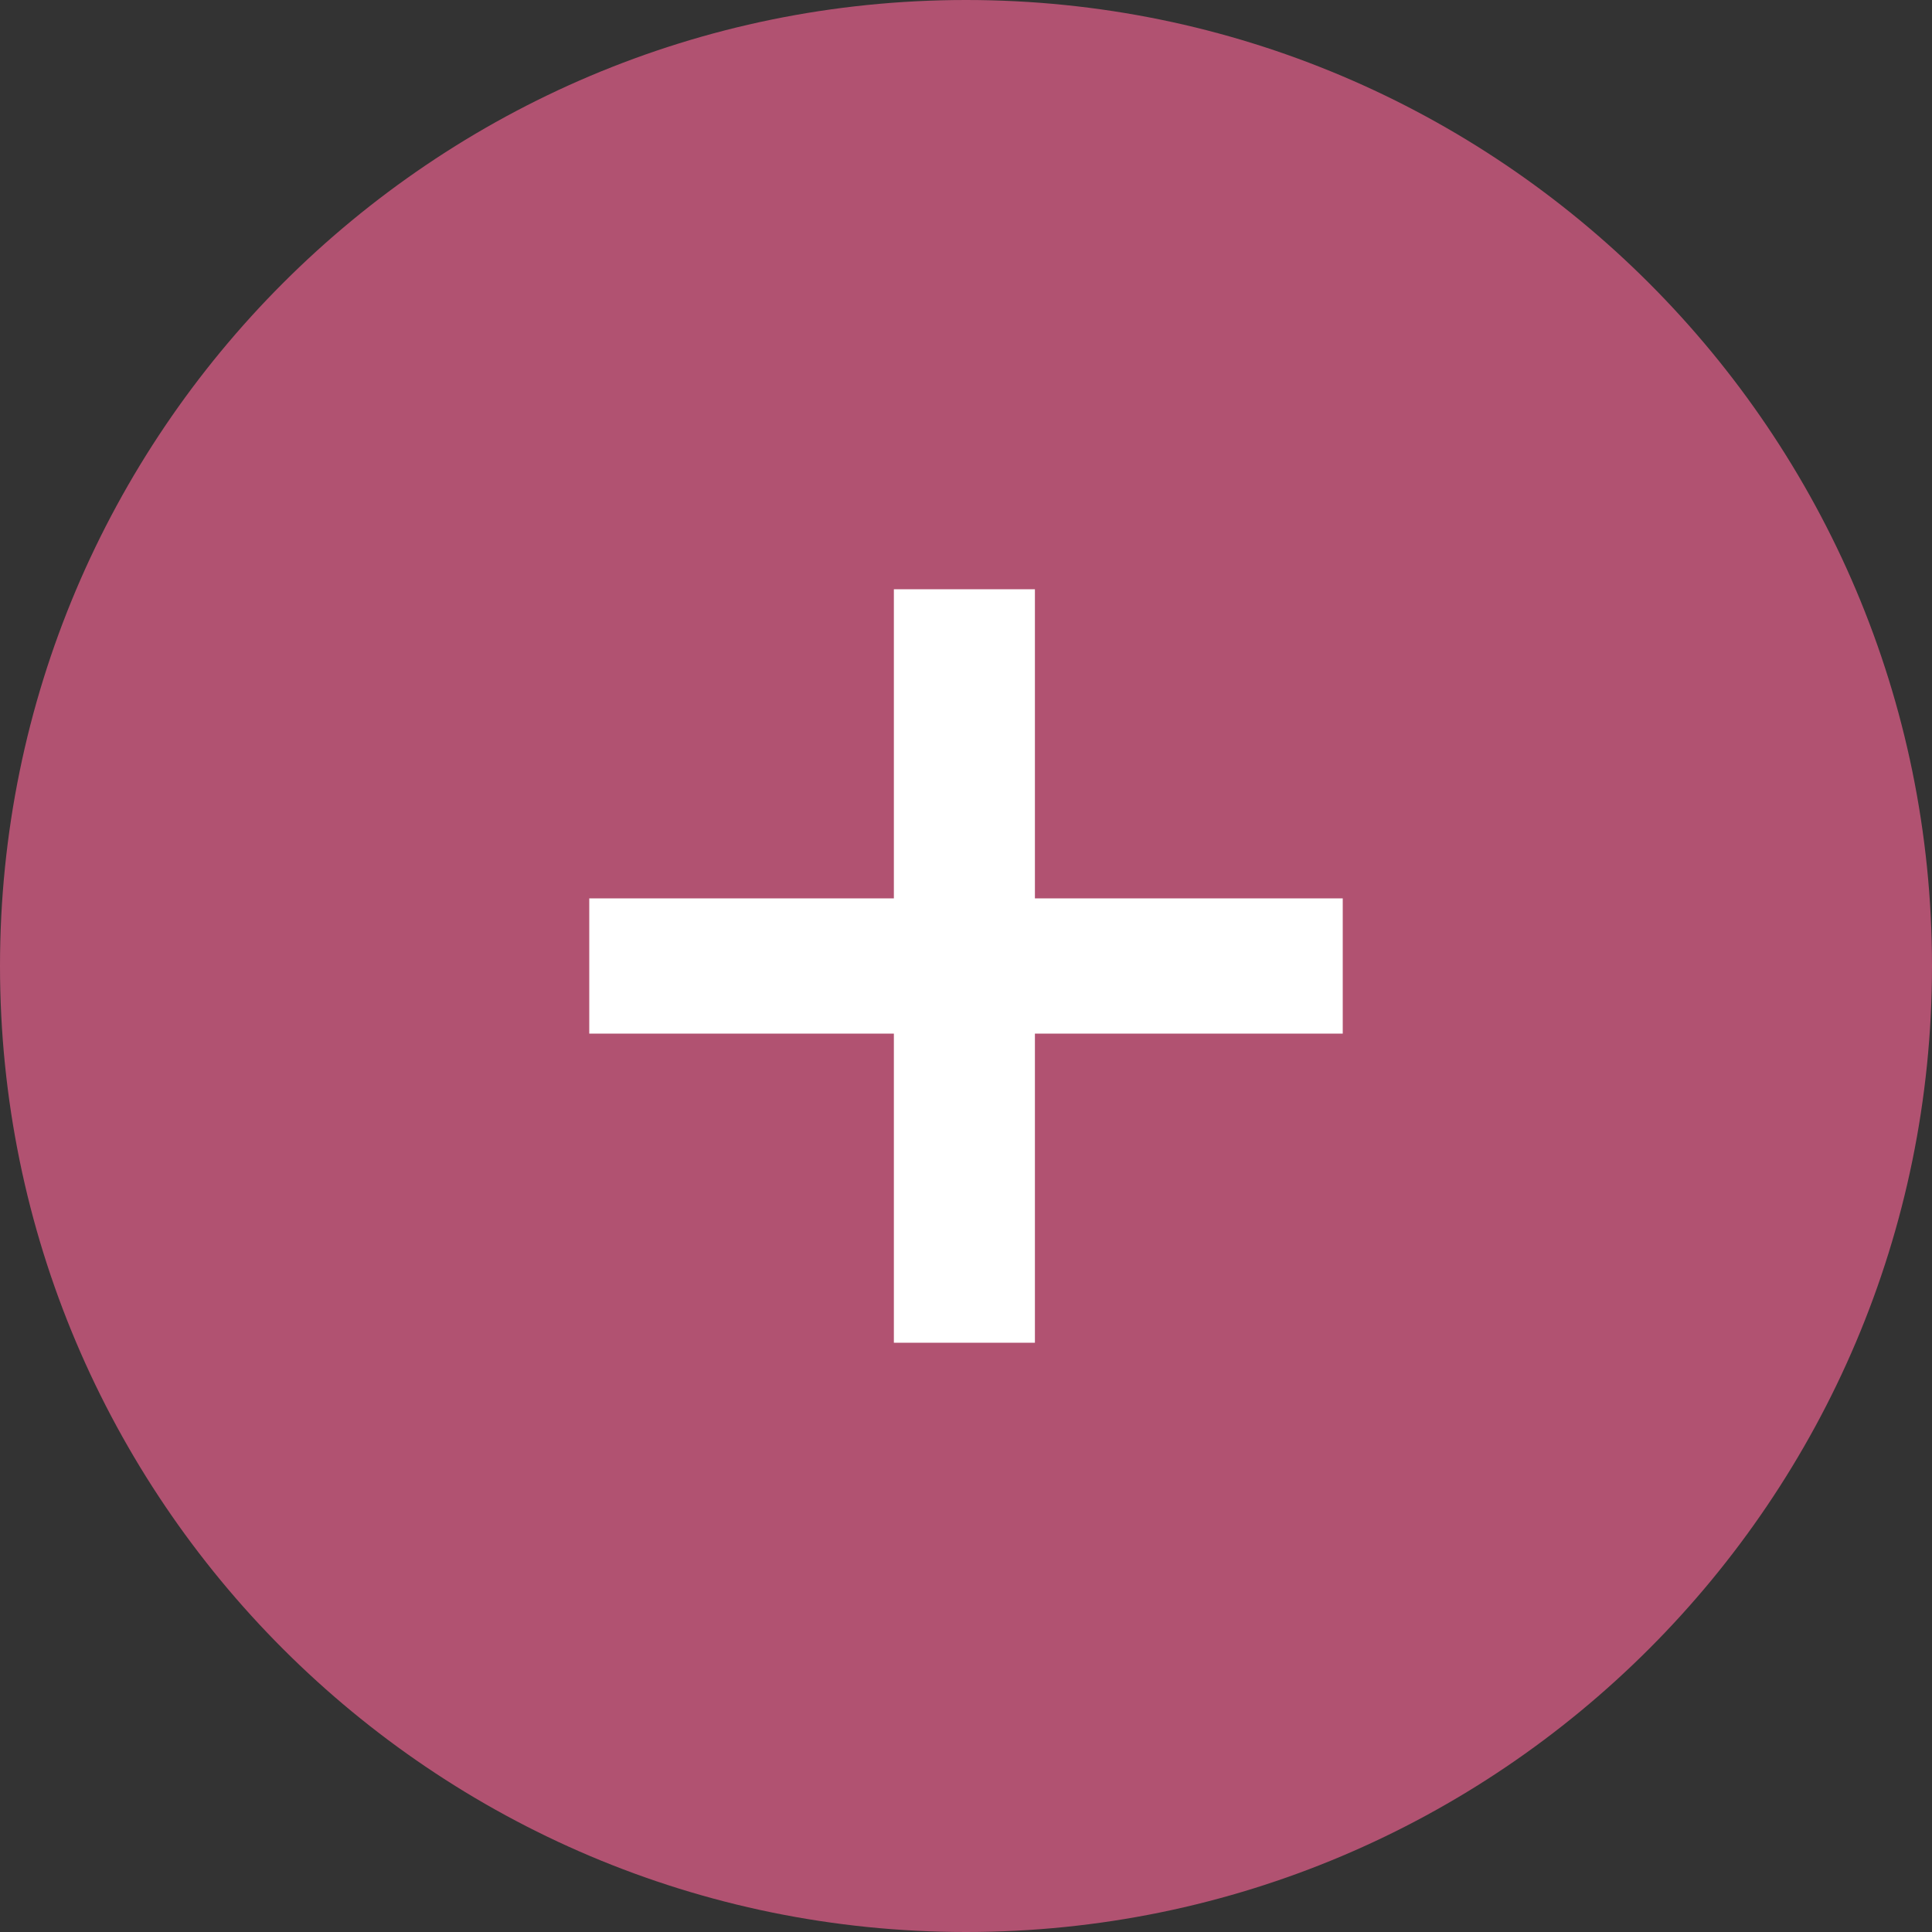
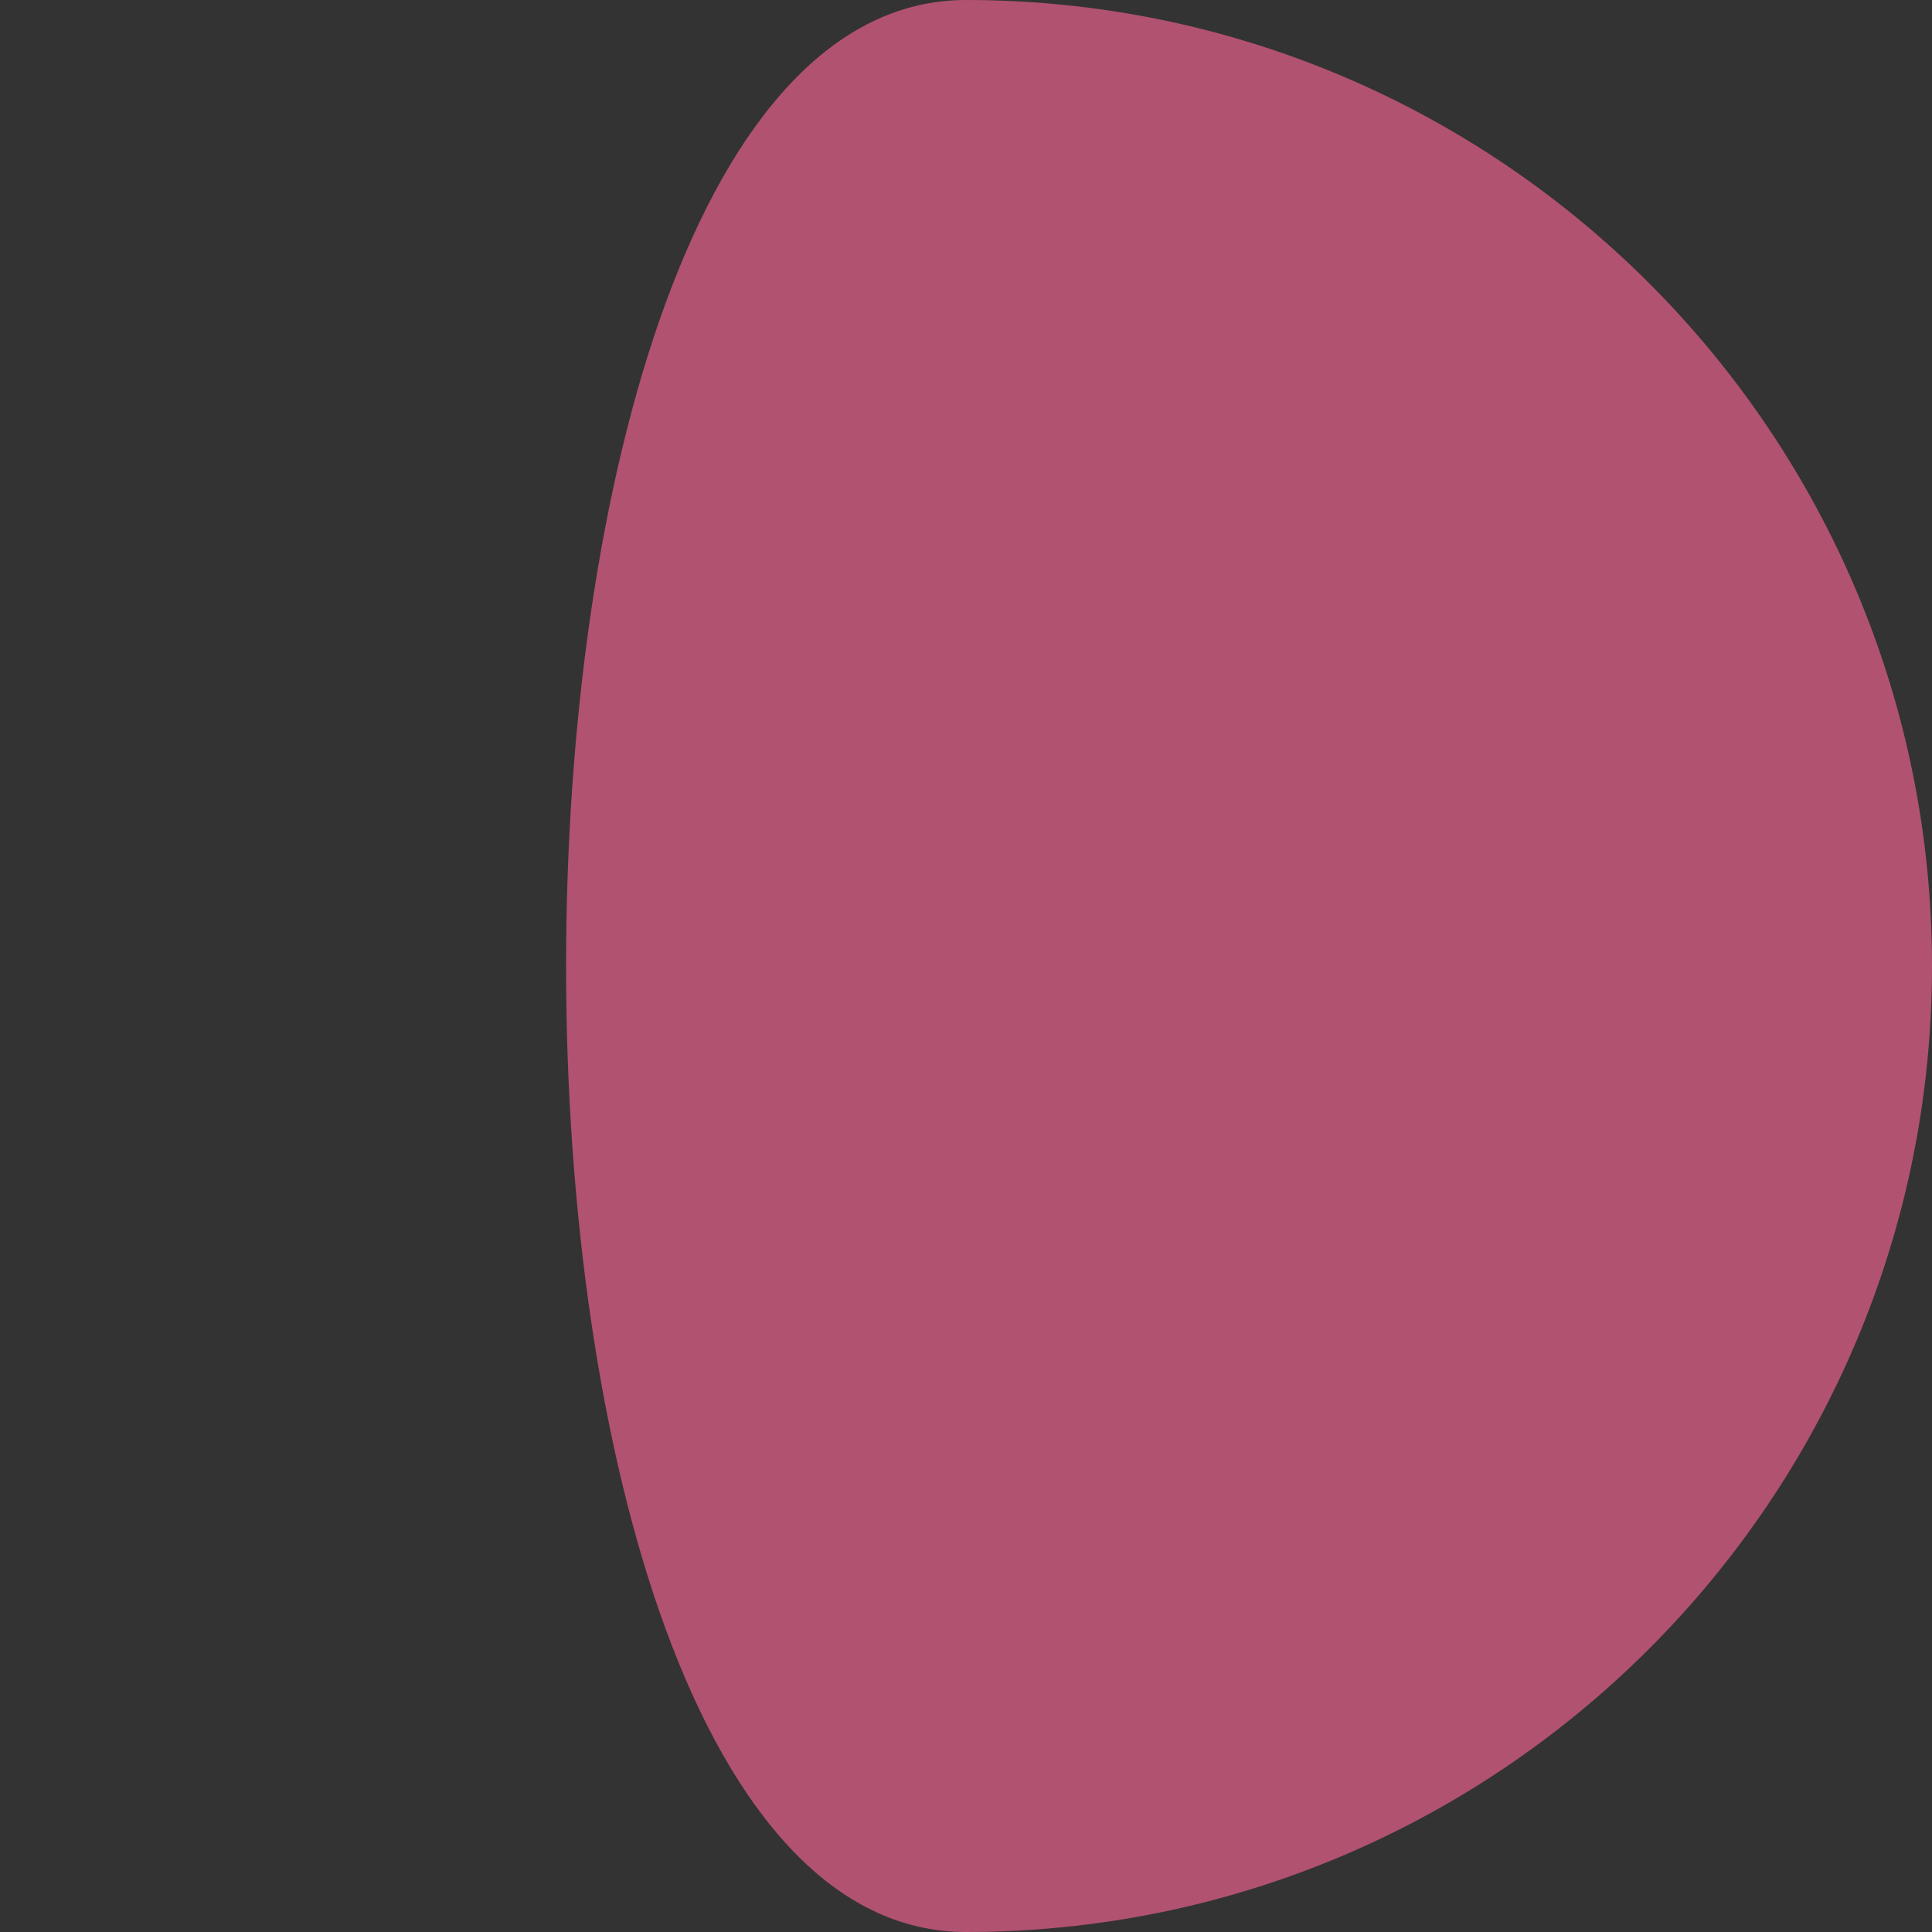
<svg xmlns="http://www.w3.org/2000/svg" version="1.1" id="Ebene_1" x="0px" y="0px" viewBox="0 0 300 300" style="enable-background:new 0 0 300 300;" xml:space="preserve">
  <rect x="0" y="0" width="300" height="300" fill="#333333" stroke="none" />
  <style type="text/css">
	.st0{fill:#B15271;}
	.st1{fill:#FFFFFF;}
</style>
  <g>
-     <path class="st0" d="M150,300c82.8,0,150-67.2,150-150S232.8,0,150,0S0,67.2,0,150S67.2,300,150,300" />
+     <path class="st0" d="M150,300c82.8,0,150-67.2,150-150S232.8,0,150,0S67.2,300,150,300" />
  </g>
-   <polygon class="st1" points="208.5,160.5 208.5,139.5 160.7,139.5 160.7,91.5 138.8,91.5 138.8,139.5 91.5,139.5 91.5,160.5   138.8,160.5 138.8,208.5 160.7,208.5 160.7,160.5 " />
</svg>